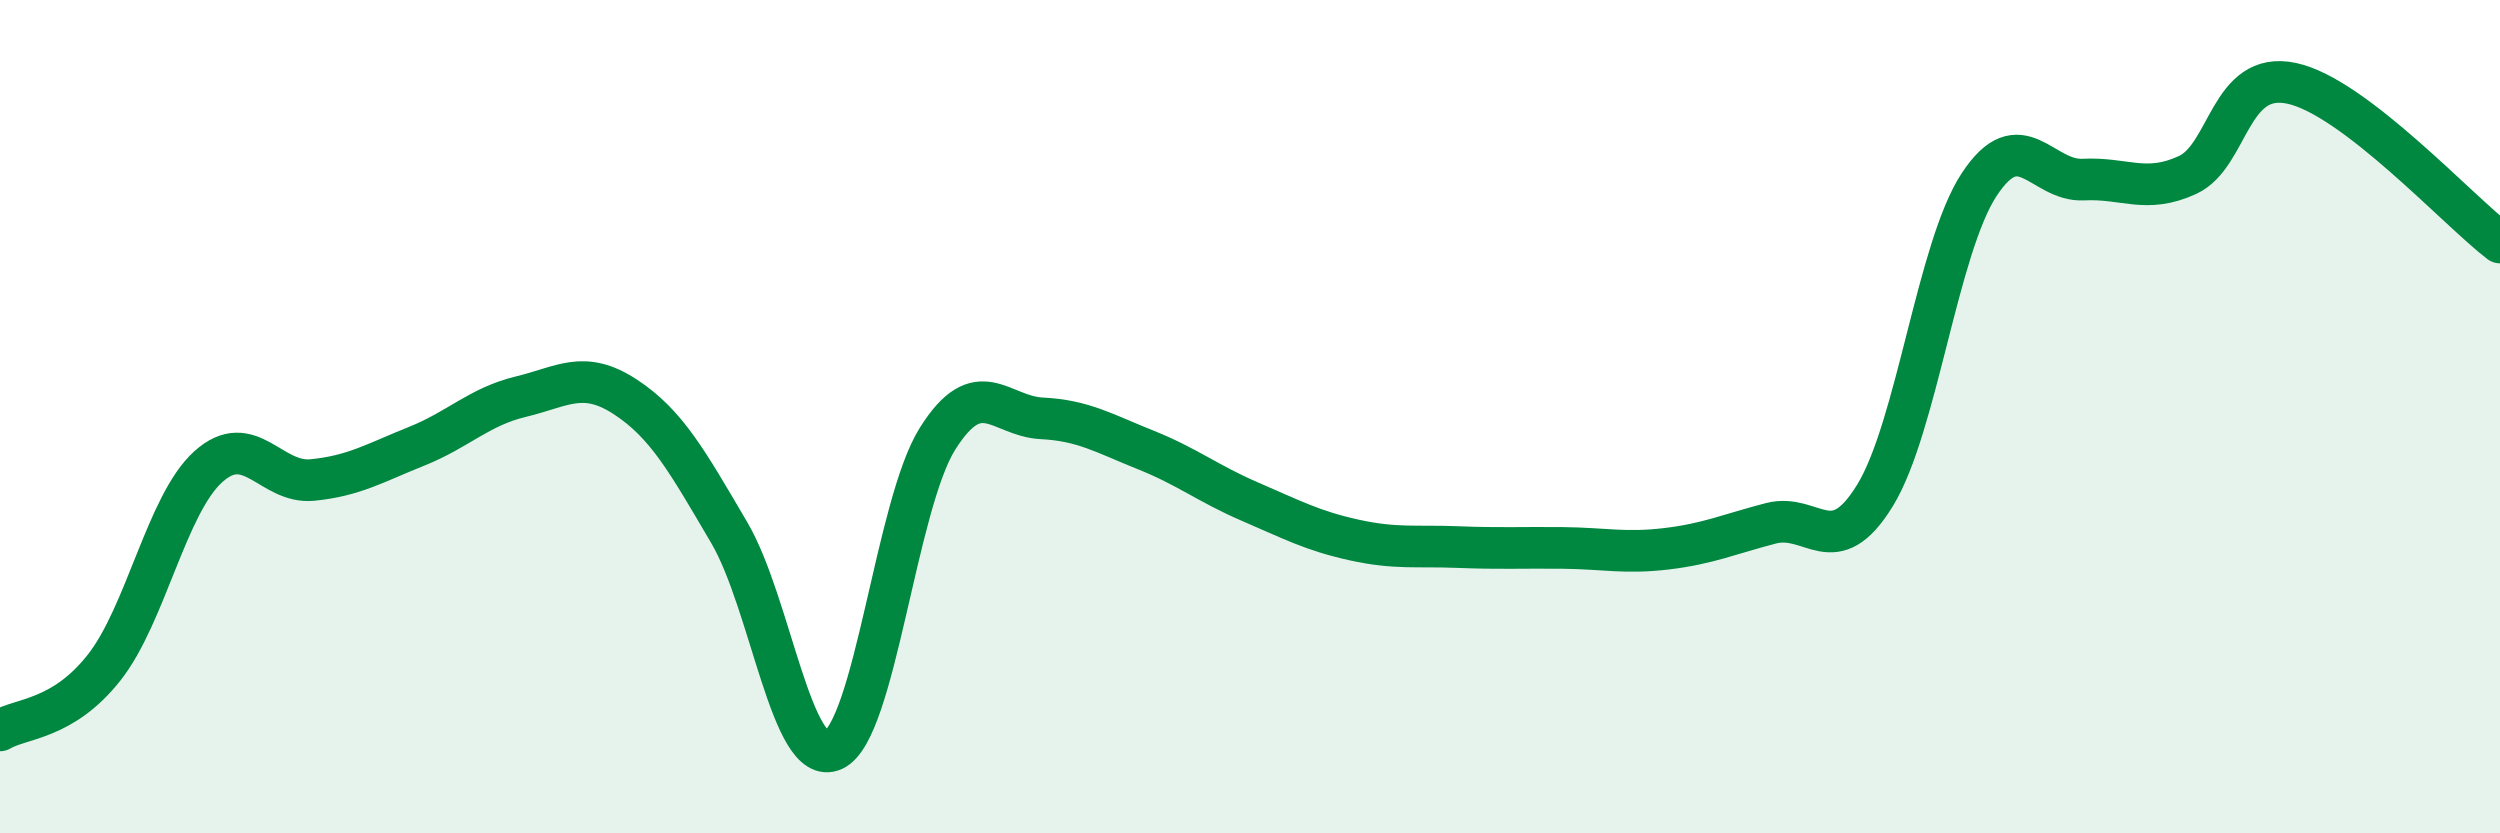
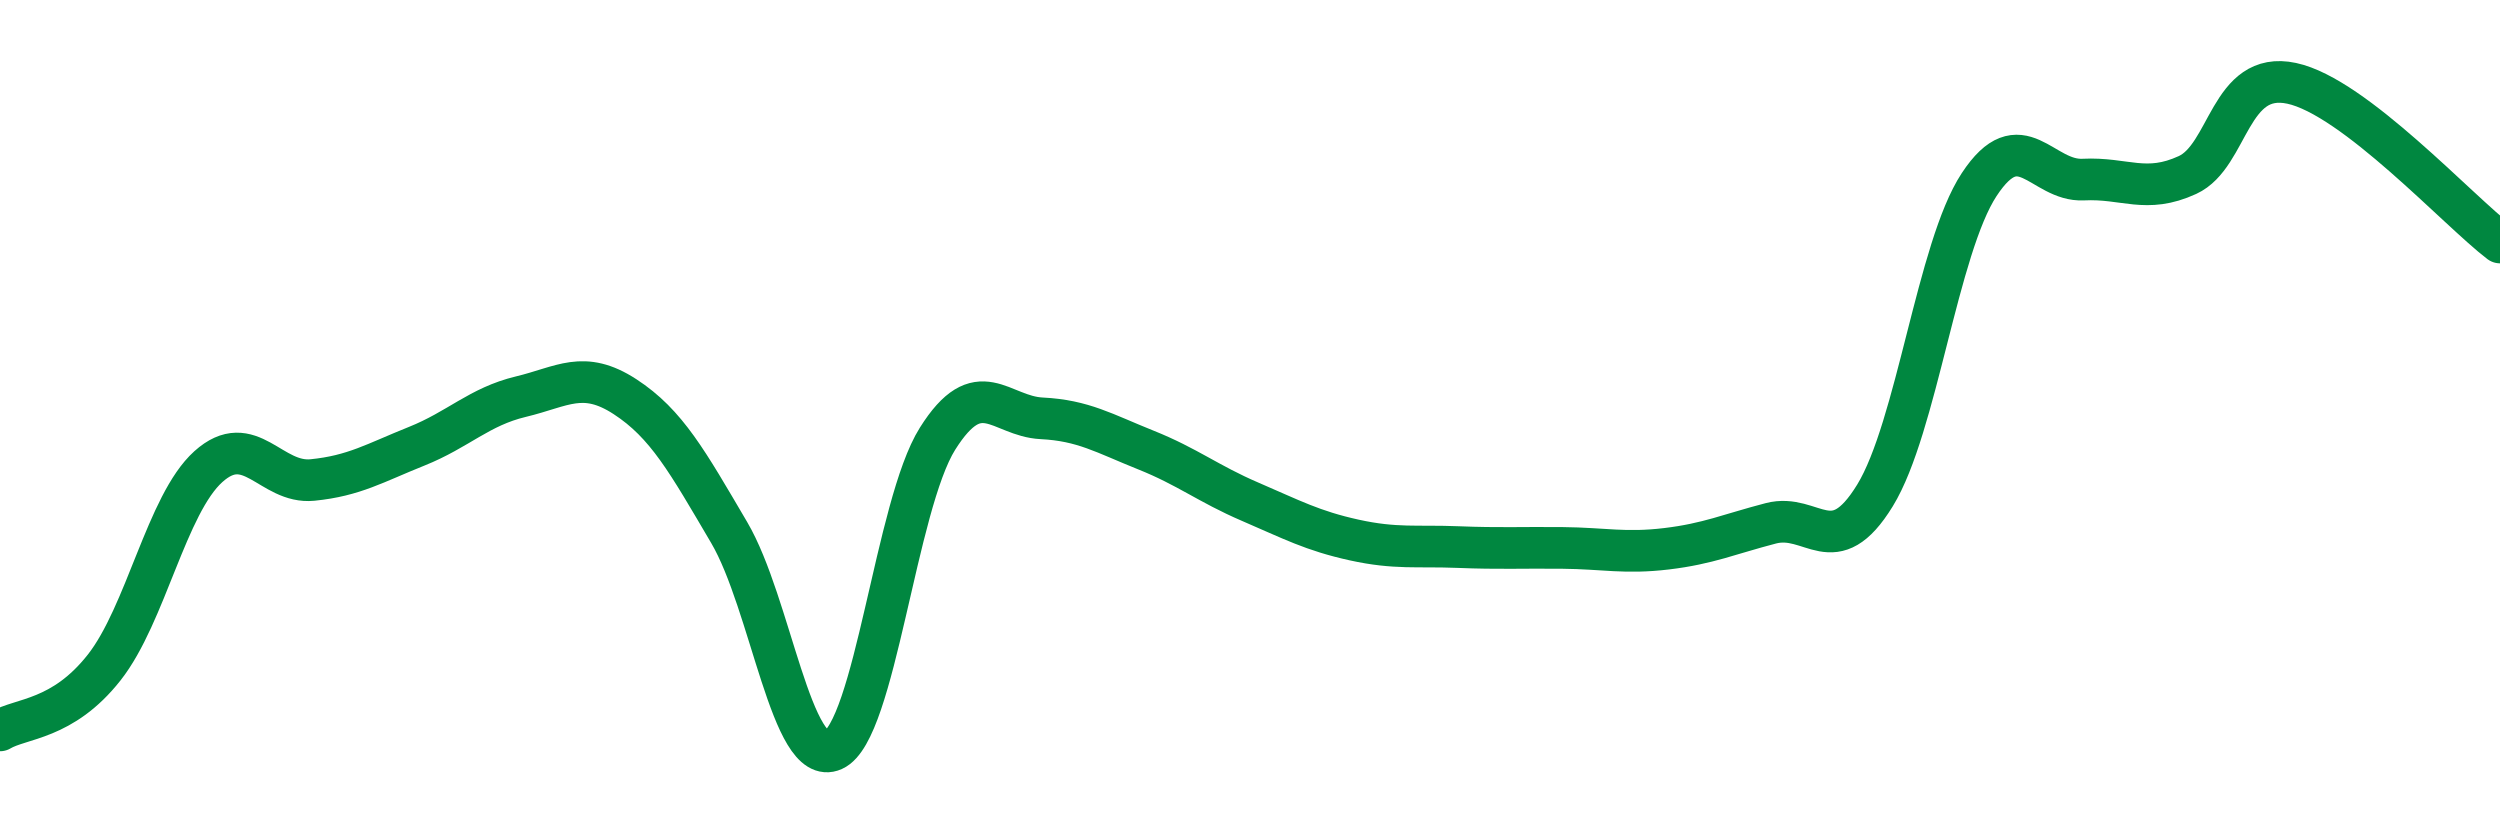
<svg xmlns="http://www.w3.org/2000/svg" width="60" height="20" viewBox="0 0 60 20">
-   <path d="M 0,17.53 C 0.5,17.23 1.5,17.29 2.5,16.02 C 3.5,14.75 4,12.1 5,11.2 C 6,10.3 6.5,11.62 7.5,11.52 C 8.5,11.42 9,11.11 10,10.71 C 11,10.31 11.5,9.76 12.5,9.52 C 13.5,9.28 14,8.87 15,9.52 C 16,10.17 16.5,11.08 17.5,12.78 C 18.5,14.48 19,18.45 20,18 C 21,17.55 21.5,12.12 22.5,10.53 C 23.5,8.94 24,9.99 25,10.04 C 26,10.09 26.5,10.4 27.5,10.8 C 28.5,11.2 29,11.61 30,12.04 C 31,12.47 31.5,12.74 32.5,12.96 C 33.5,13.18 34,13.09 35,13.13 C 36,13.17 36.5,13.14 37.5,13.15 C 38.5,13.16 39,13.29 40,13.17 C 41,13.05 41.5,12.82 42.5,12.56 C 43.5,12.3 44,13.52 45,11.89 C 46,10.26 46.5,5.95 47.5,4.43 C 48.5,2.91 49,4.36 50,4.31 C 51,4.26 51.5,4.66 52.5,4.2 C 53.5,3.74 53.5,1.68 55,2 C 56.5,2.32 59,5.06 60,5.82L60 20L0 20Z" fill="#008740" opacity="0.1" stroke-linecap="round" stroke-linejoin="round" />
  <path d="M 0,17.53 C 0.5,17.23 1.5,17.29 2.5,16.02 C 3.5,14.75 4,12.1 5,11.2 C 6,10.3 6.5,11.62 7.5,11.52 C 8.5,11.42 9,11.11 10,10.71 C 11,10.31 11.5,9.76 12.5,9.52 C 13.5,9.28 14,8.87 15,9.52 C 16,10.17 16.5,11.08 17.5,12.78 C 18.5,14.48 19,18.45 20,18 C 21,17.55 21.5,12.12 22.5,10.53 C 23.5,8.94 24,9.99 25,10.04 C 26,10.09 26.5,10.4 27.5,10.8 C 28.5,11.2 29,11.61 30,12.04 C 31,12.47 31.5,12.74 32.5,12.96 C 33.5,13.18 34,13.09 35,13.13 C 36,13.17 36.5,13.14 37.5,13.15 C 38.5,13.16 39,13.29 40,13.17 C 41,13.05 41.5,12.82 42.5,12.56 C 43.5,12.3 44,13.52 45,11.89 C 46,10.26 46.5,5.95 47.5,4.43 C 48.5,2.91 49,4.36 50,4.31 C 51,4.26 51.5,4.66 52.5,4.2 C 53.5,3.74 53.5,1.68 55,2 C 56.5,2.32 59,5.06 60,5.82" stroke="#008740" stroke-width="1" fill="none" stroke-linecap="round" stroke-linejoin="round" />
</svg>